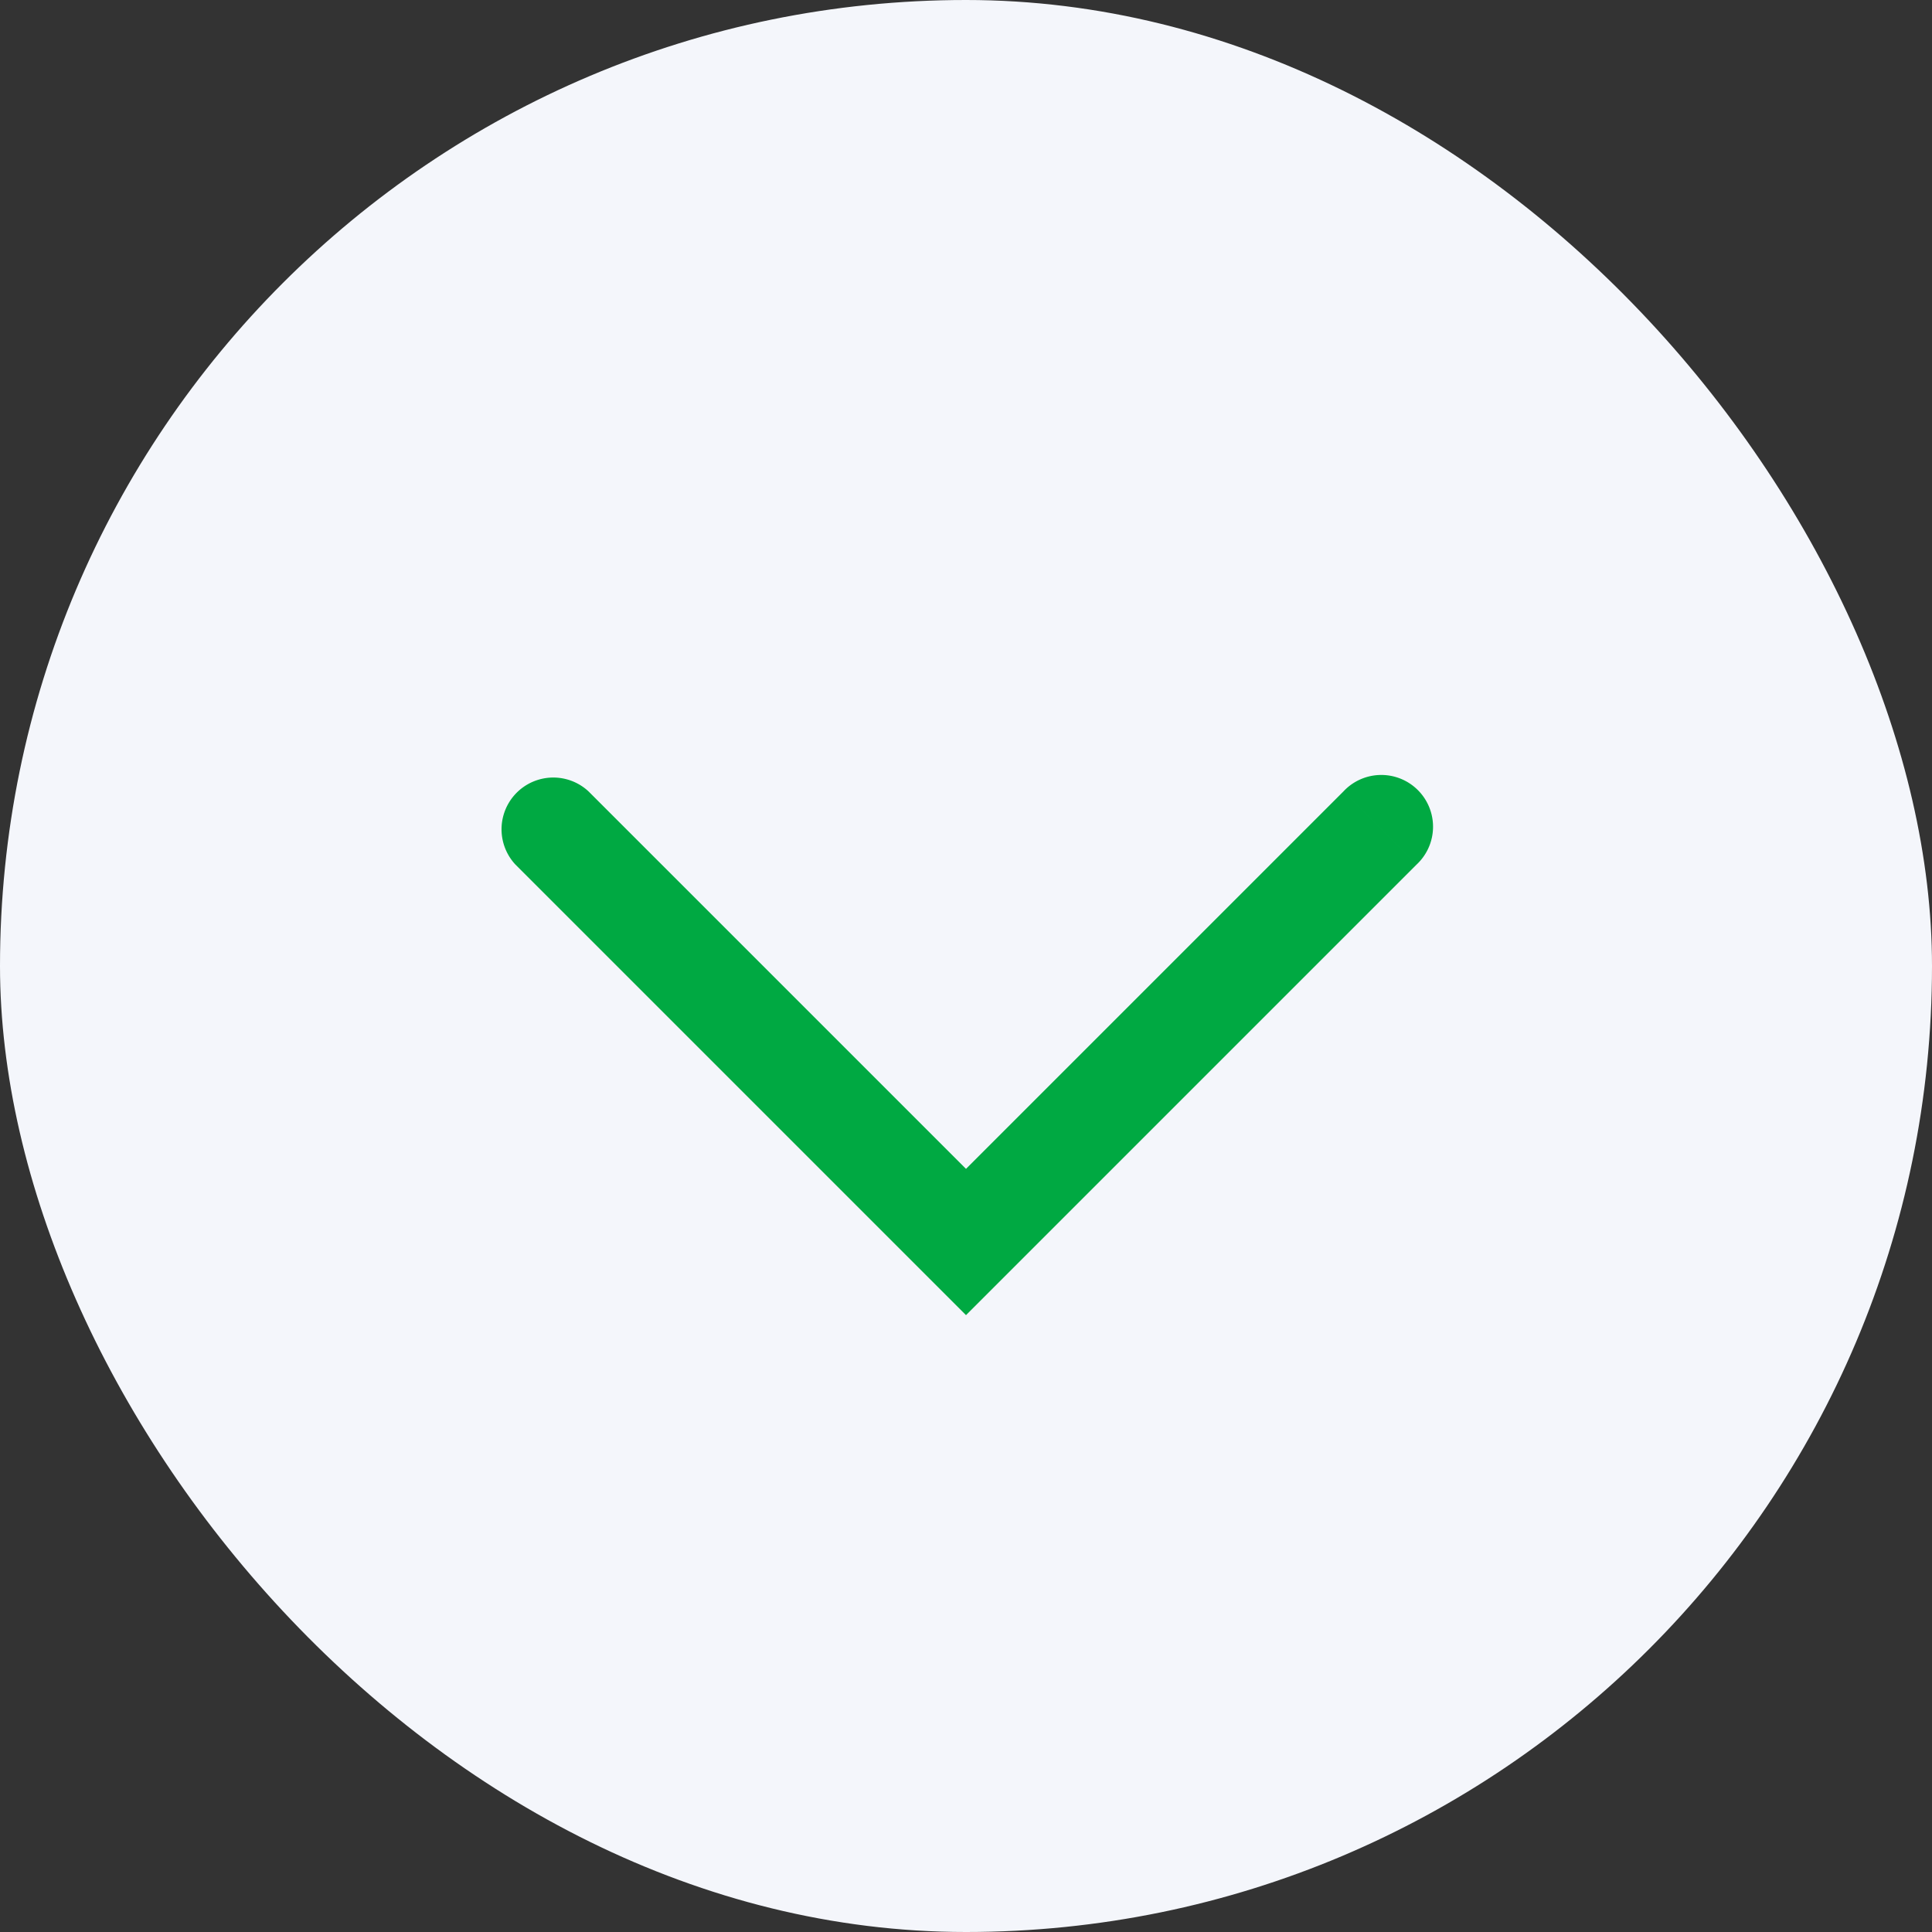
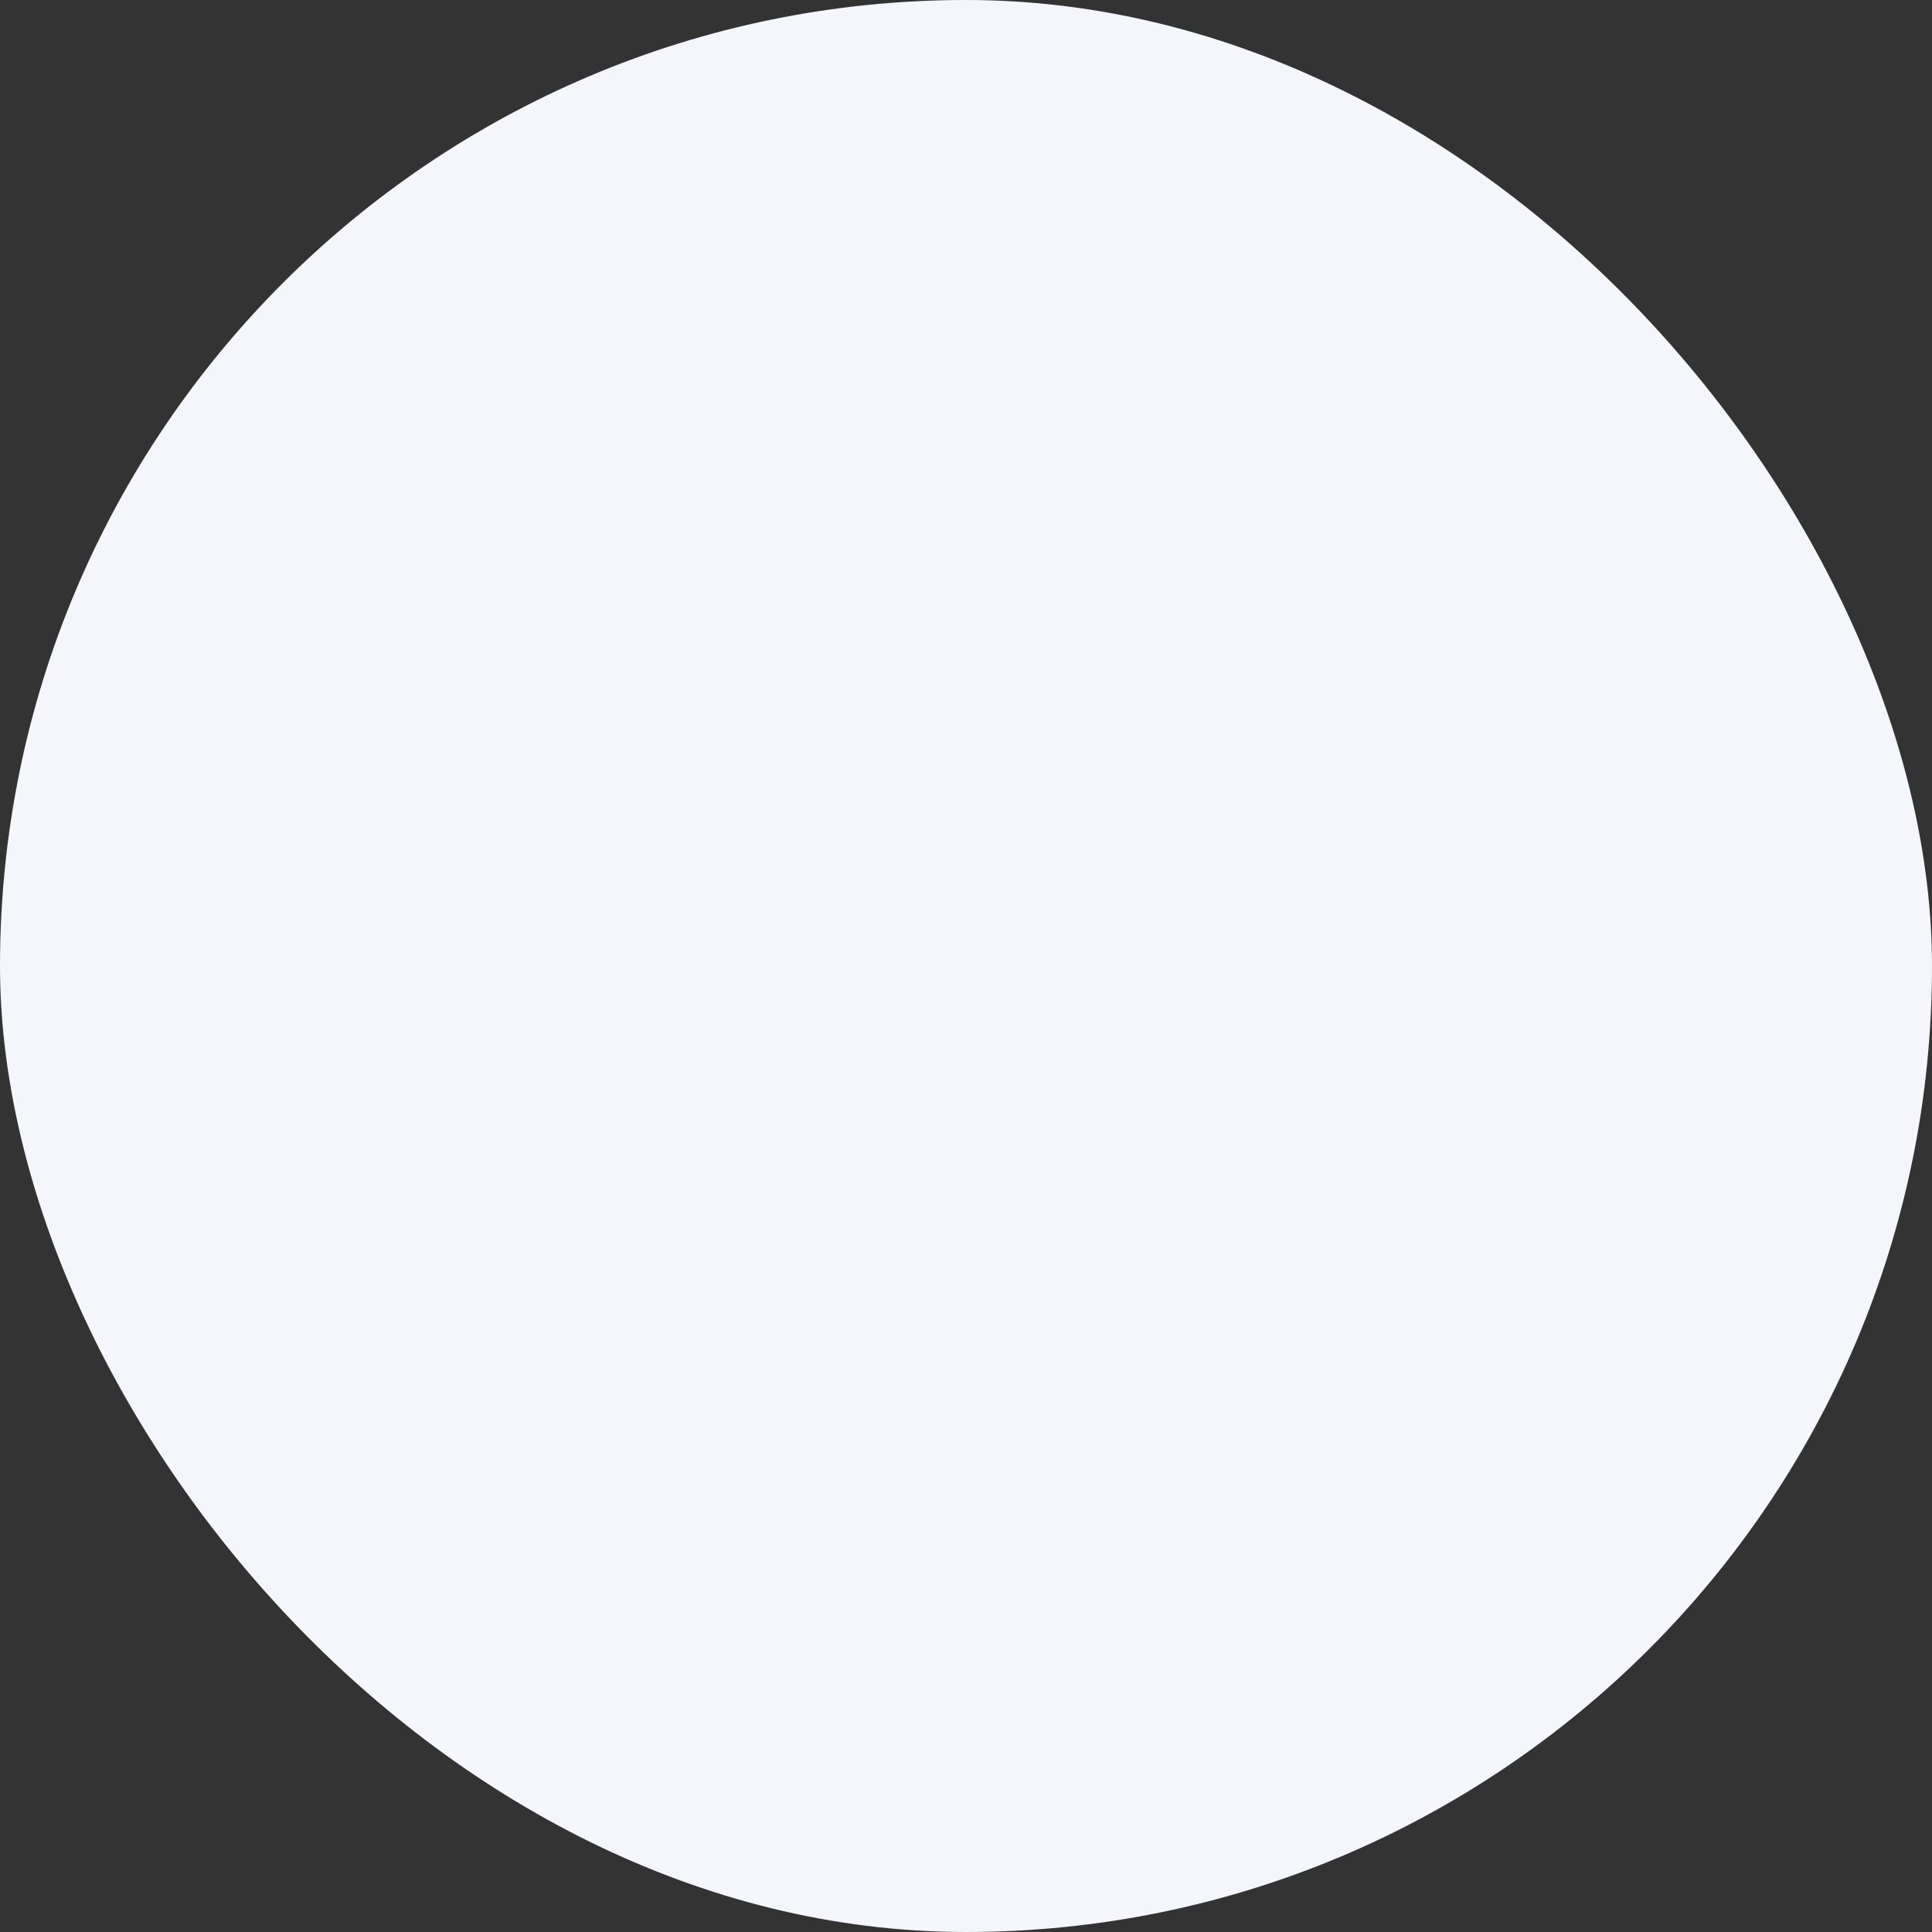
<svg xmlns="http://www.w3.org/2000/svg" width="28" height="28" fill="none">
  <rect width="100%" height="100%" fill="#333333" stroke="none" />
  <rect width="28" height="28" rx="14" fill="#F4F6FB" />
-   <path d="M20.53 12.53a.75.75 0 10-1.06-1.06l1.06 1.06zM14 18l-.53.53.53.53.53-.53L14 18zm-5.47-6.53a.75.75 0 00-1.06 1.06l1.06-1.06zm10.94 0l-6 6 1.06 1.06 6-6-1.06-1.06zm-4.94 6l-6-6-1.06 1.06 6 6 1.06-1.06z" fill="#00A942" />
</svg>